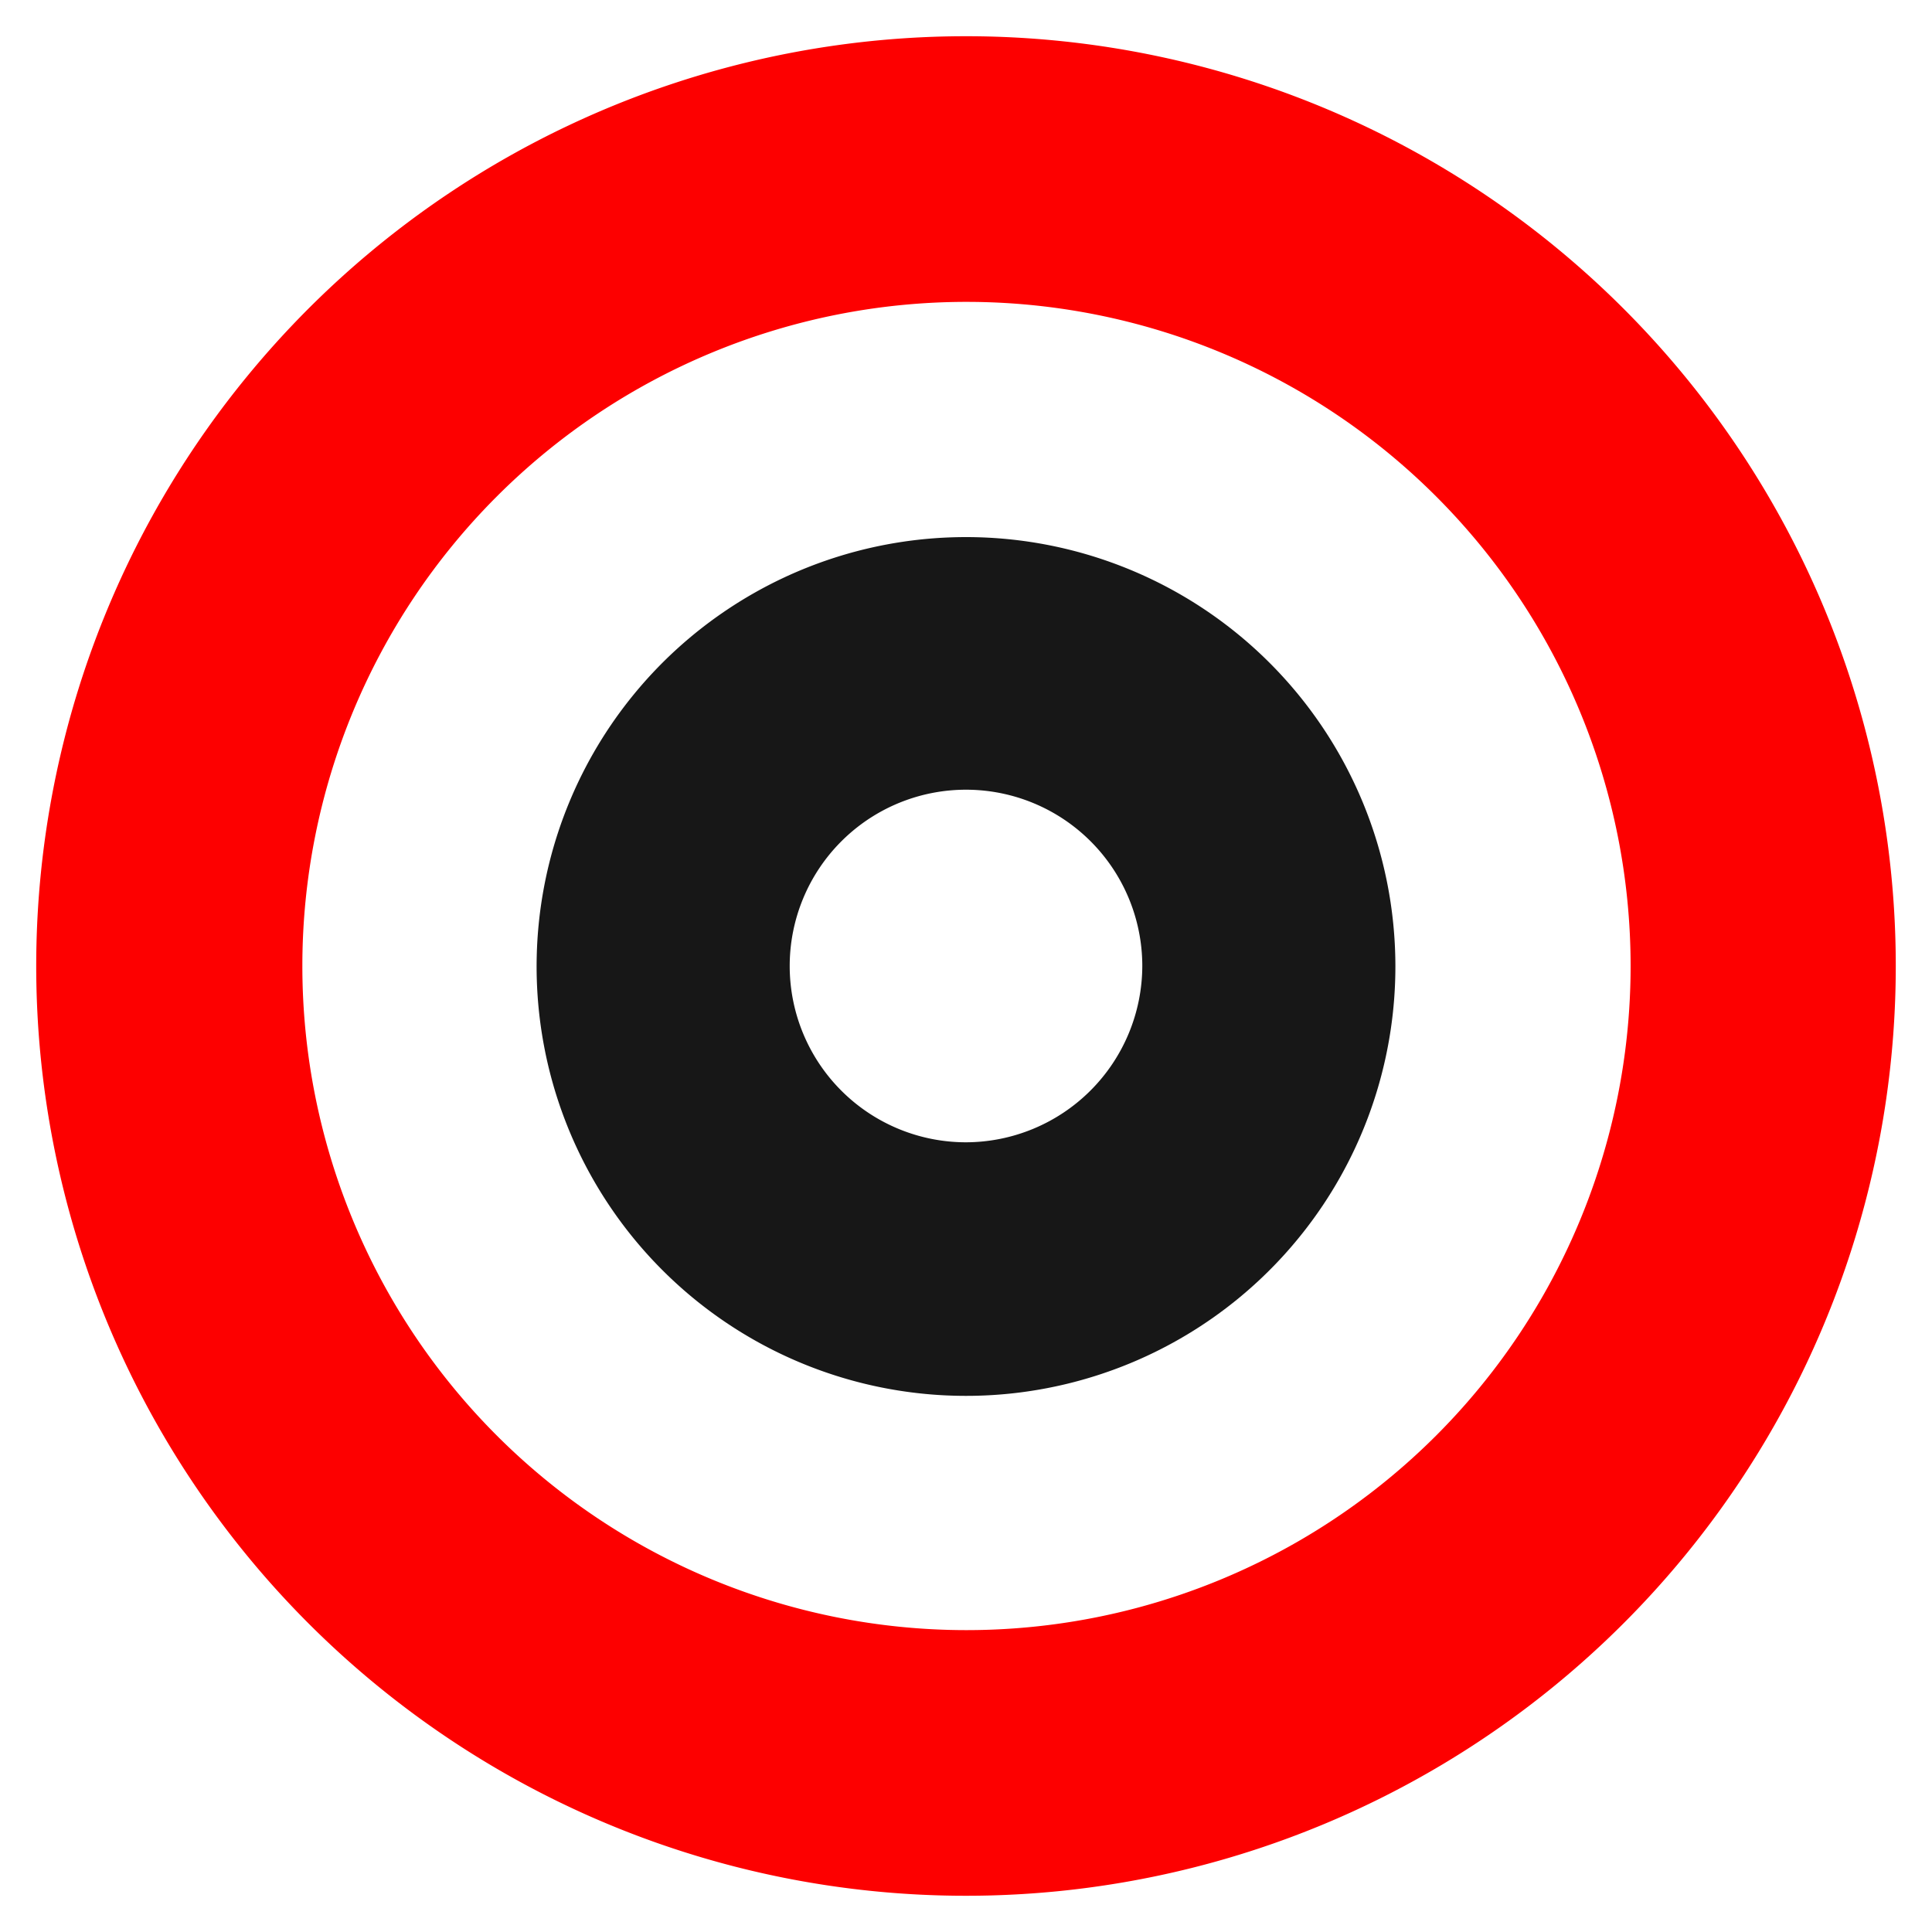
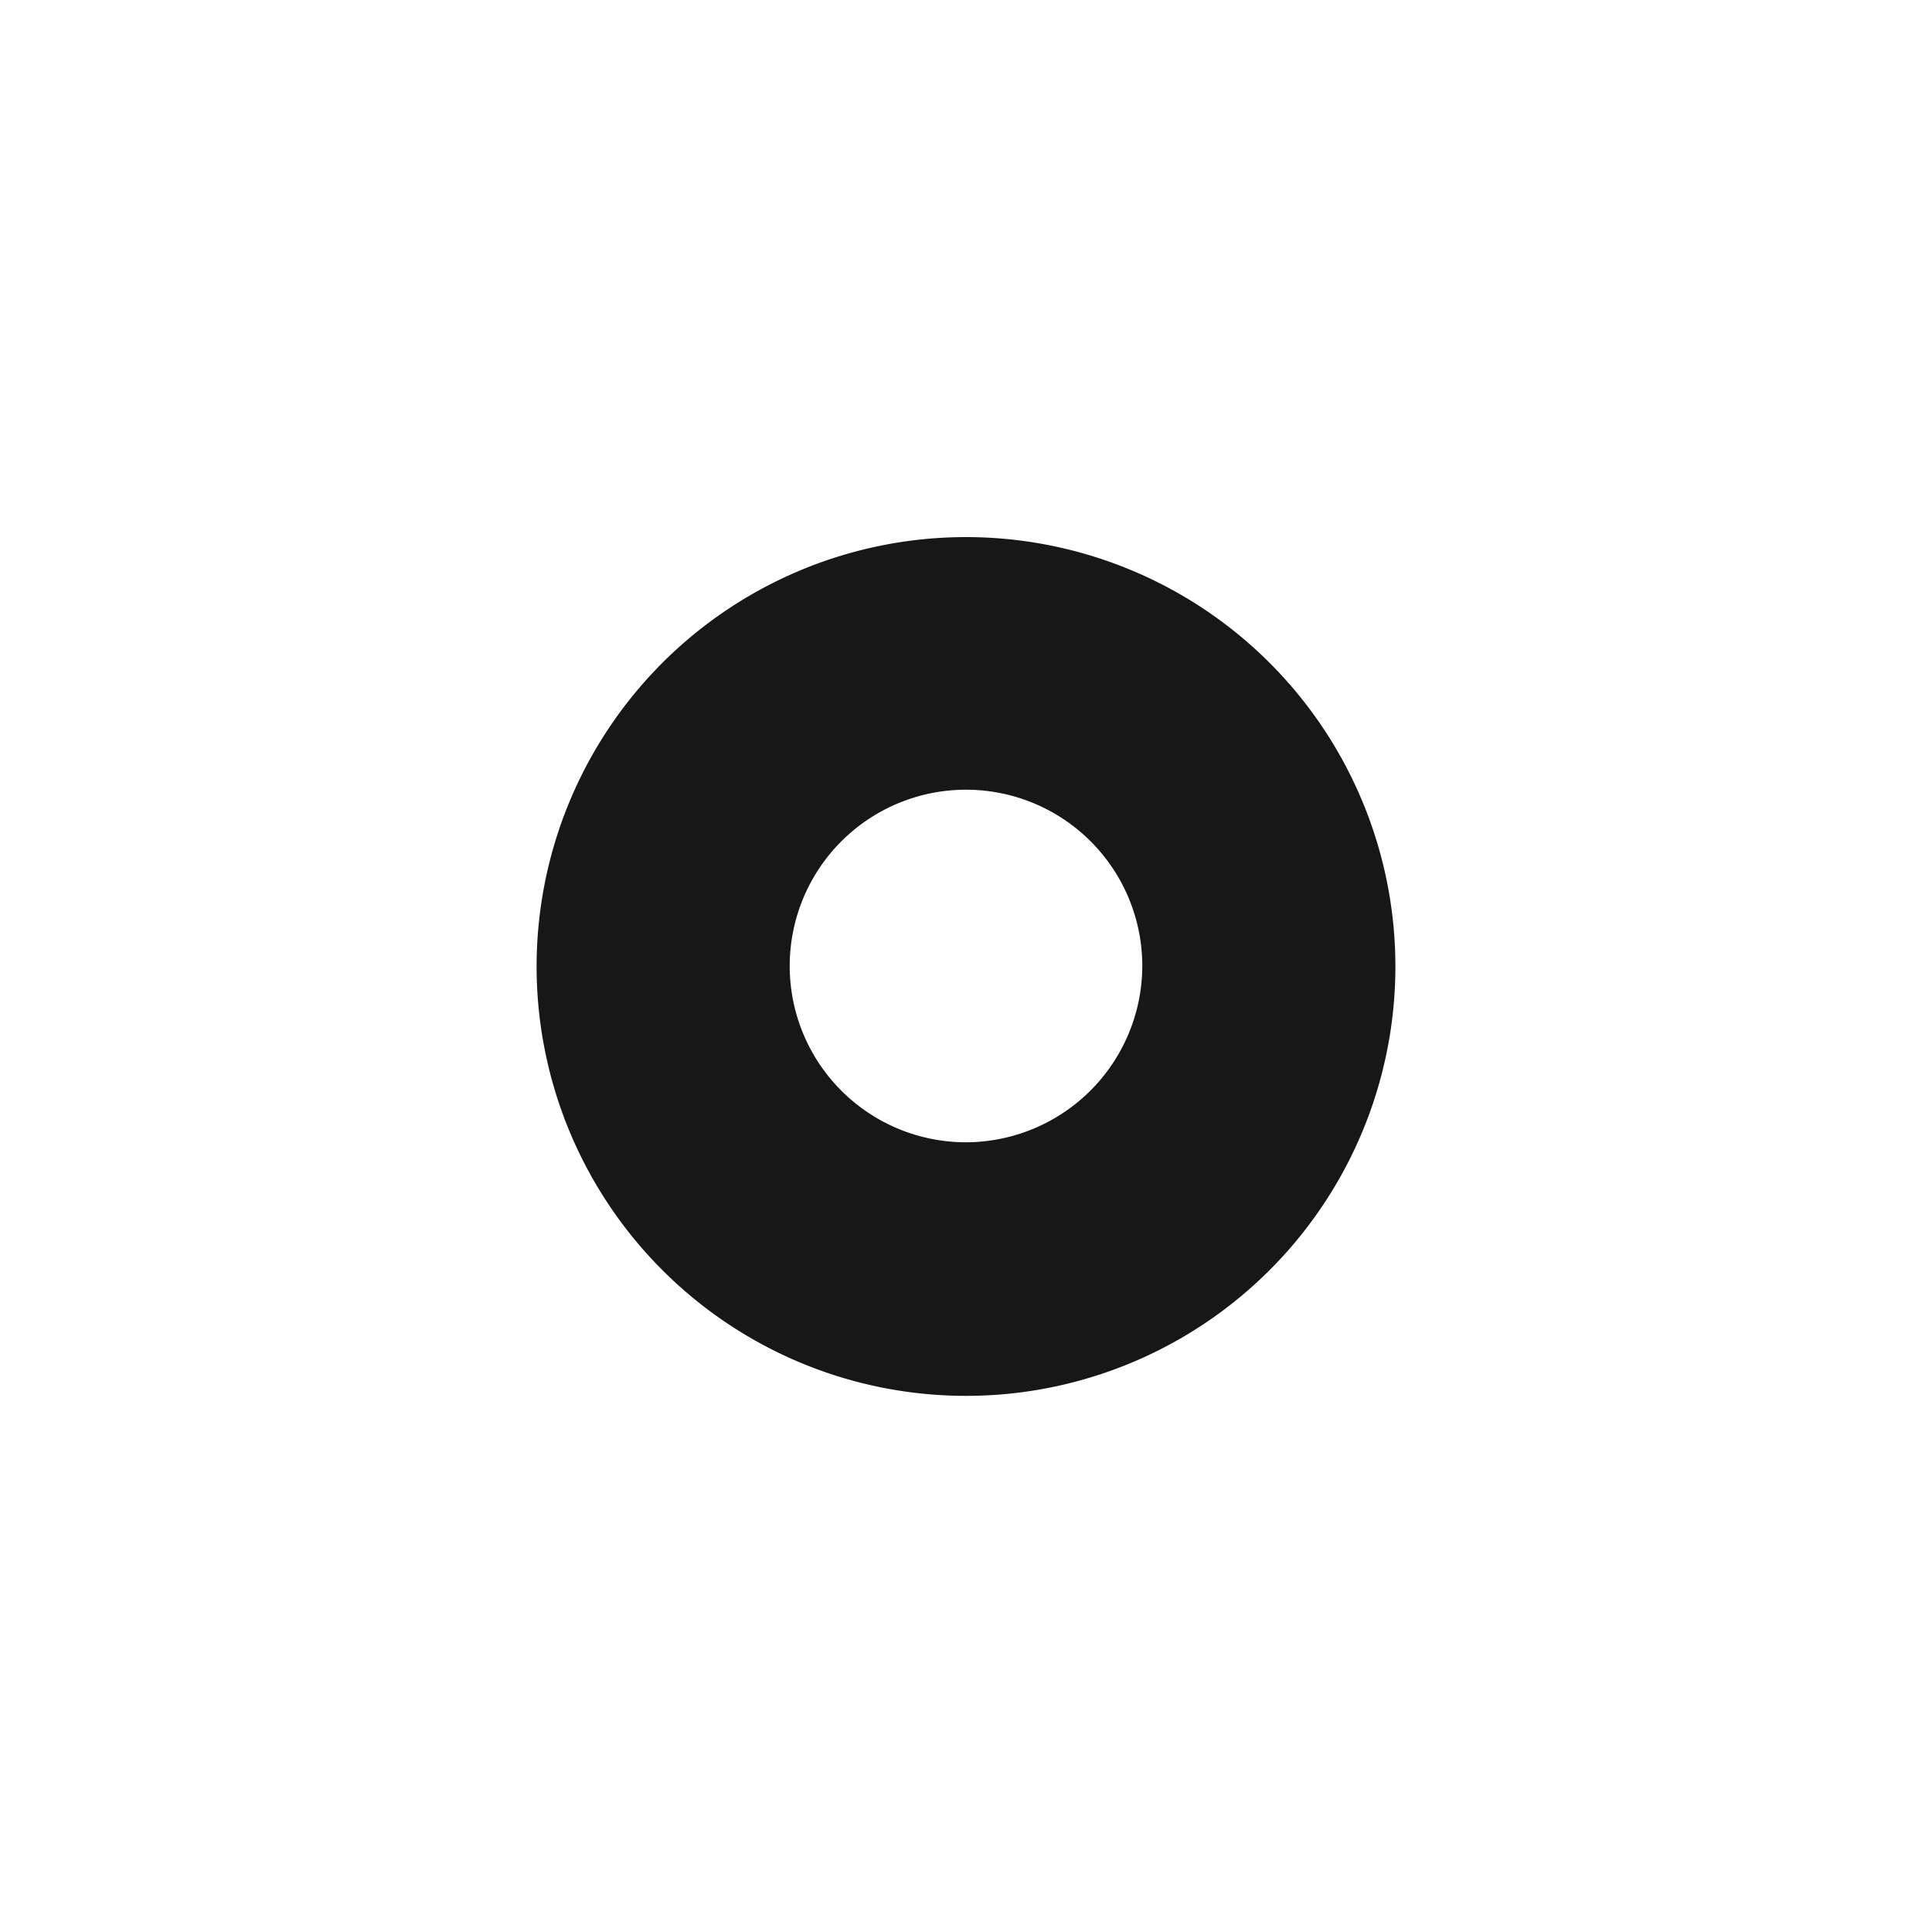
<svg xmlns="http://www.w3.org/2000/svg" id="Layer_1" data-name="Layer 1" viewBox="0 0 40 40">
  <defs>
    <style>.cls-1{fill:#fd0000;}.cls-2{fill:#171717;}</style>
  </defs>
-   <path class="cls-1" d="M20 .75A19.25 19.25.0 1039.25 20 19.25 19.25.0 0020 .75zm0 33A13.75 13.75.0 1133.76 20 13.75 13.75.0 0120 33.75z" />
-   <path class="cls-2" d="M20 11.12A8.89 8.89.0 1028.89 20 8.89 8.89.0 0020 11.12zm0 12.53A3.65 3.65.0 1123.65 20 3.66 3.66.0 0120 23.65z" />
+   <path class="cls-2" d="M20 11.12A8.89 8.89.0 1028.89 20 8.89 8.89.0 0020 11.12m0 12.53A3.65 3.65.0 1123.65 20 3.66 3.66.0 0120 23.65z" />
</svg>